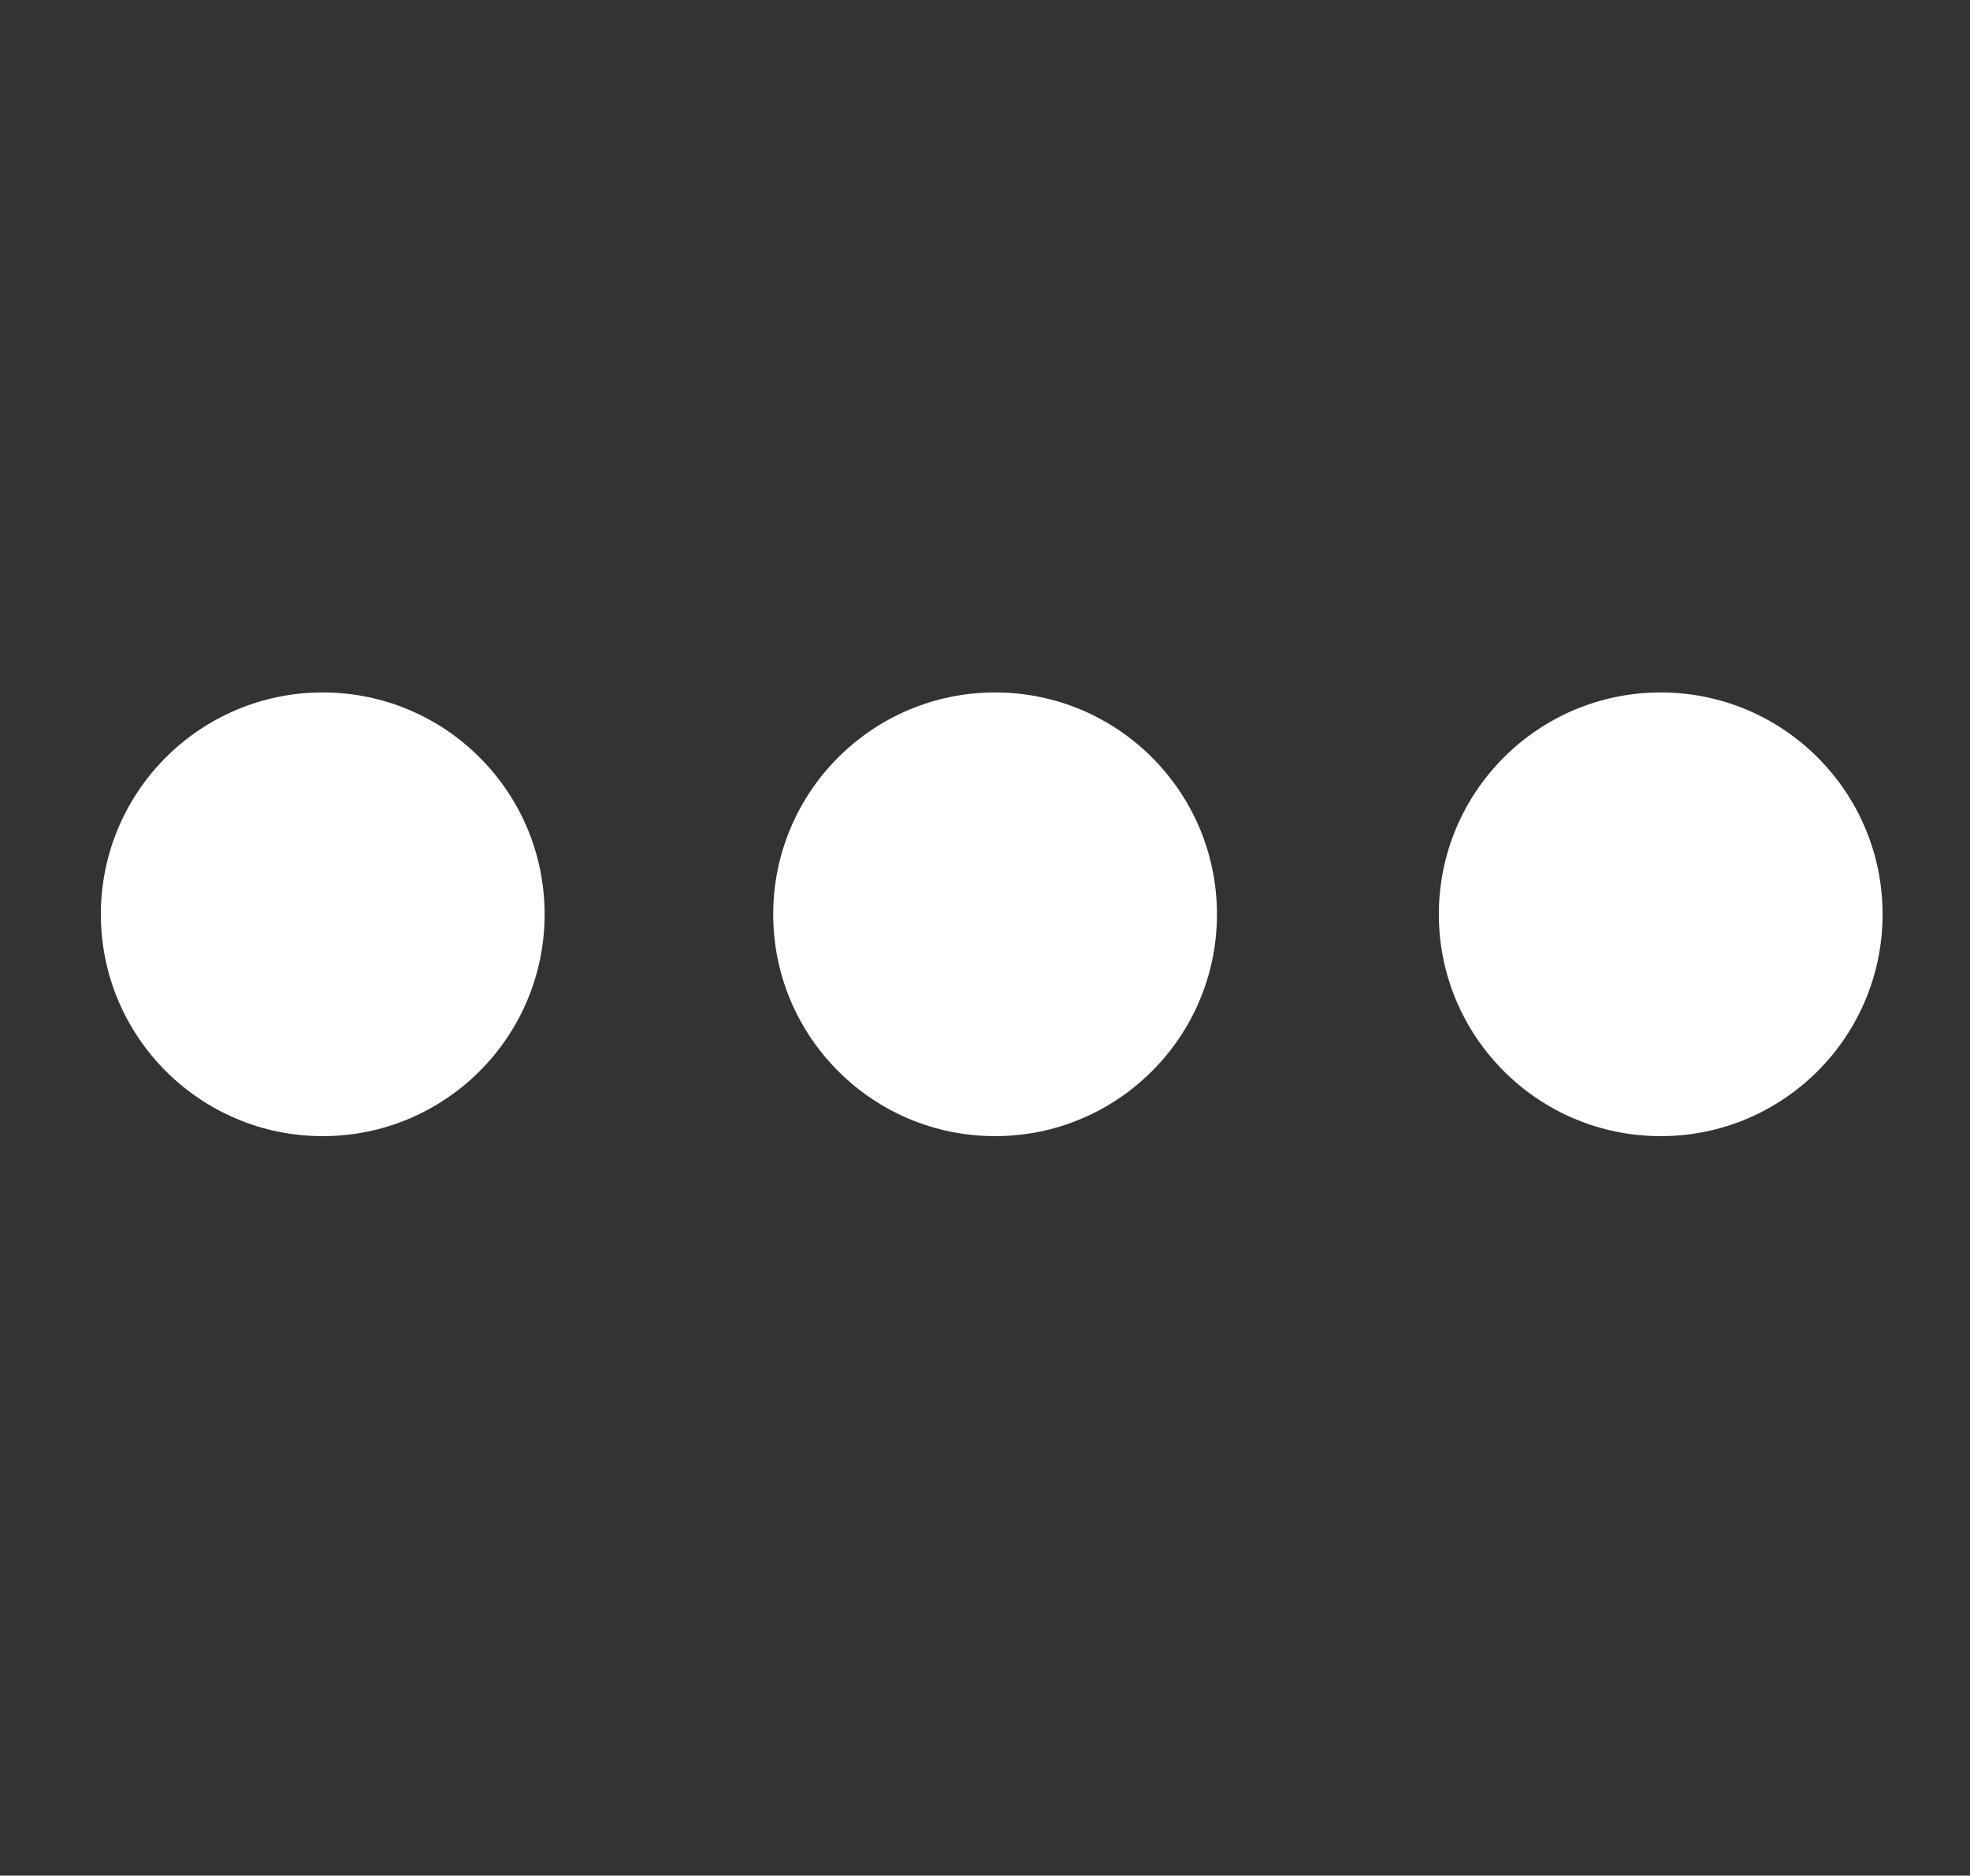
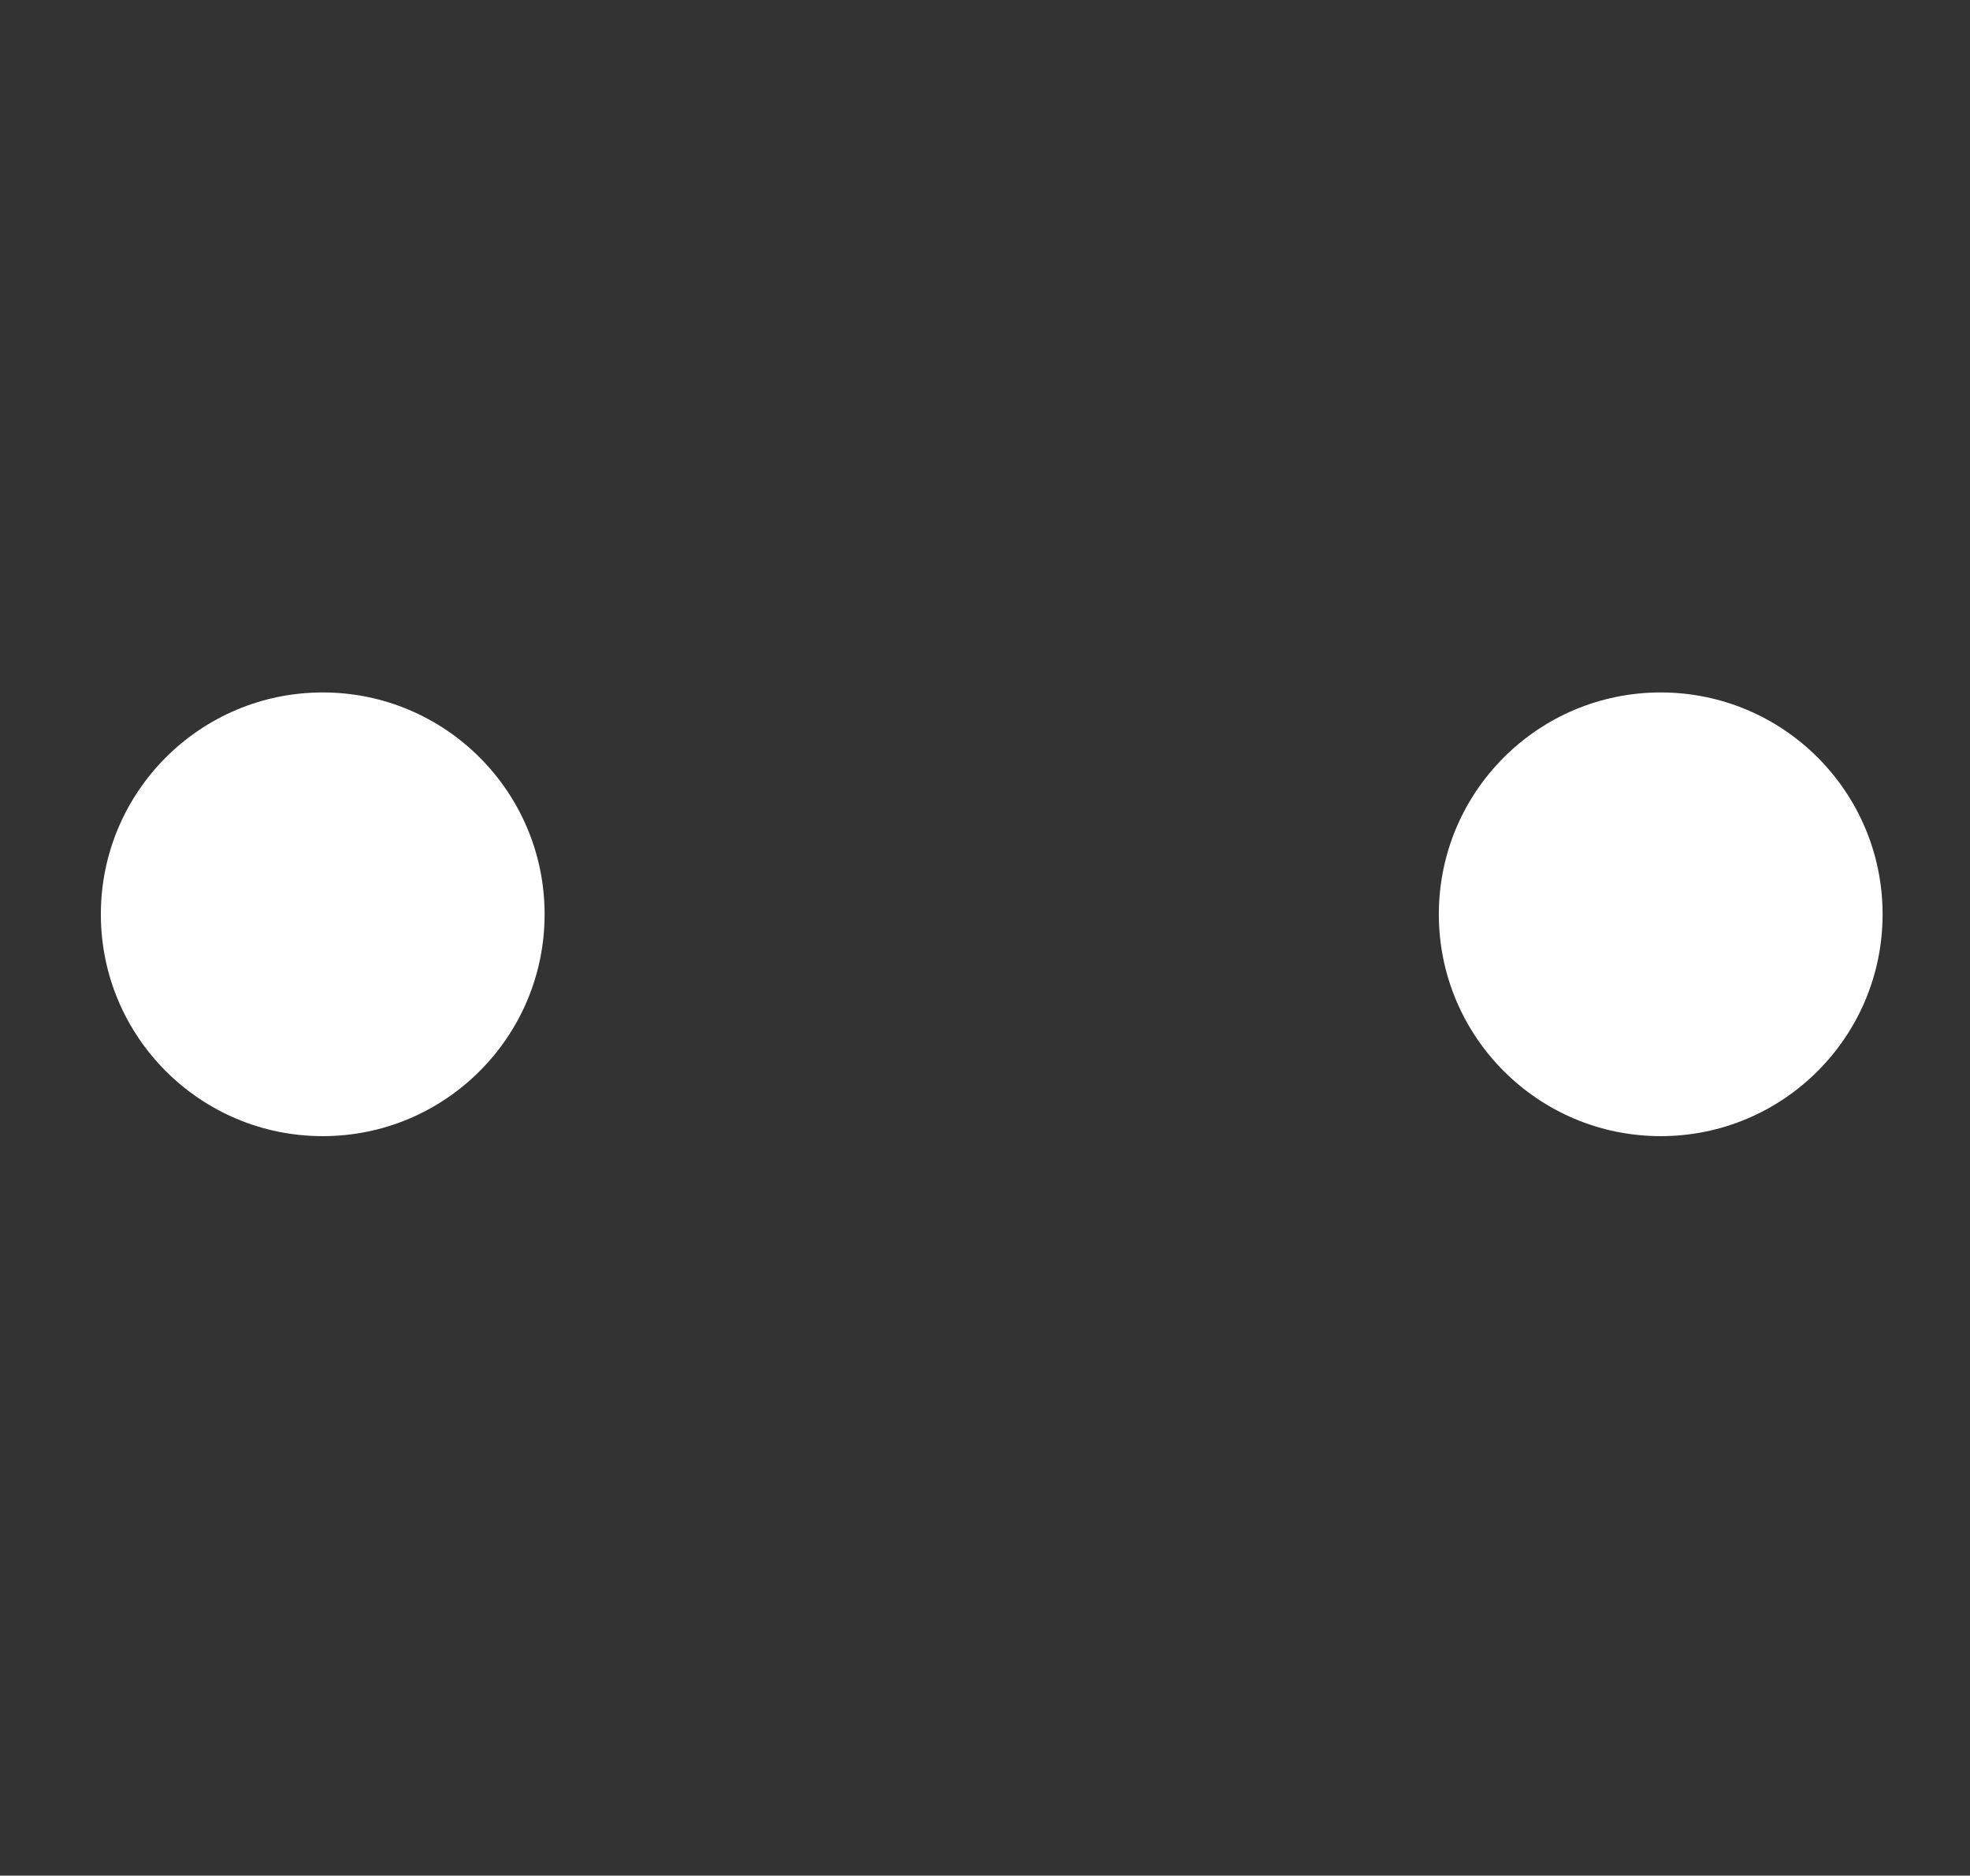
<svg xmlns="http://www.w3.org/2000/svg" version="1.1" id="Layer_1" x="0px" y="0px" viewBox="0 0 29.3 27.9" style="enable-background:new 0 0 29.3 27.9;" xml:space="preserve">
  <rect x="0" y="0" width="29.3" height="27.9" fill="#333333" stroke="none" />
  <style type="text/css">
	.st0{fill:#FFFFFF;}
</style>
  <circle class="st0" cx="4.8" cy="13.6" r="3.3" />
-   <circle class="st0" cx="14.8" cy="13.6" r="3.3" />
  <circle class="st0" cx="24.7" cy="13.6" r="3.3" />
</svg>